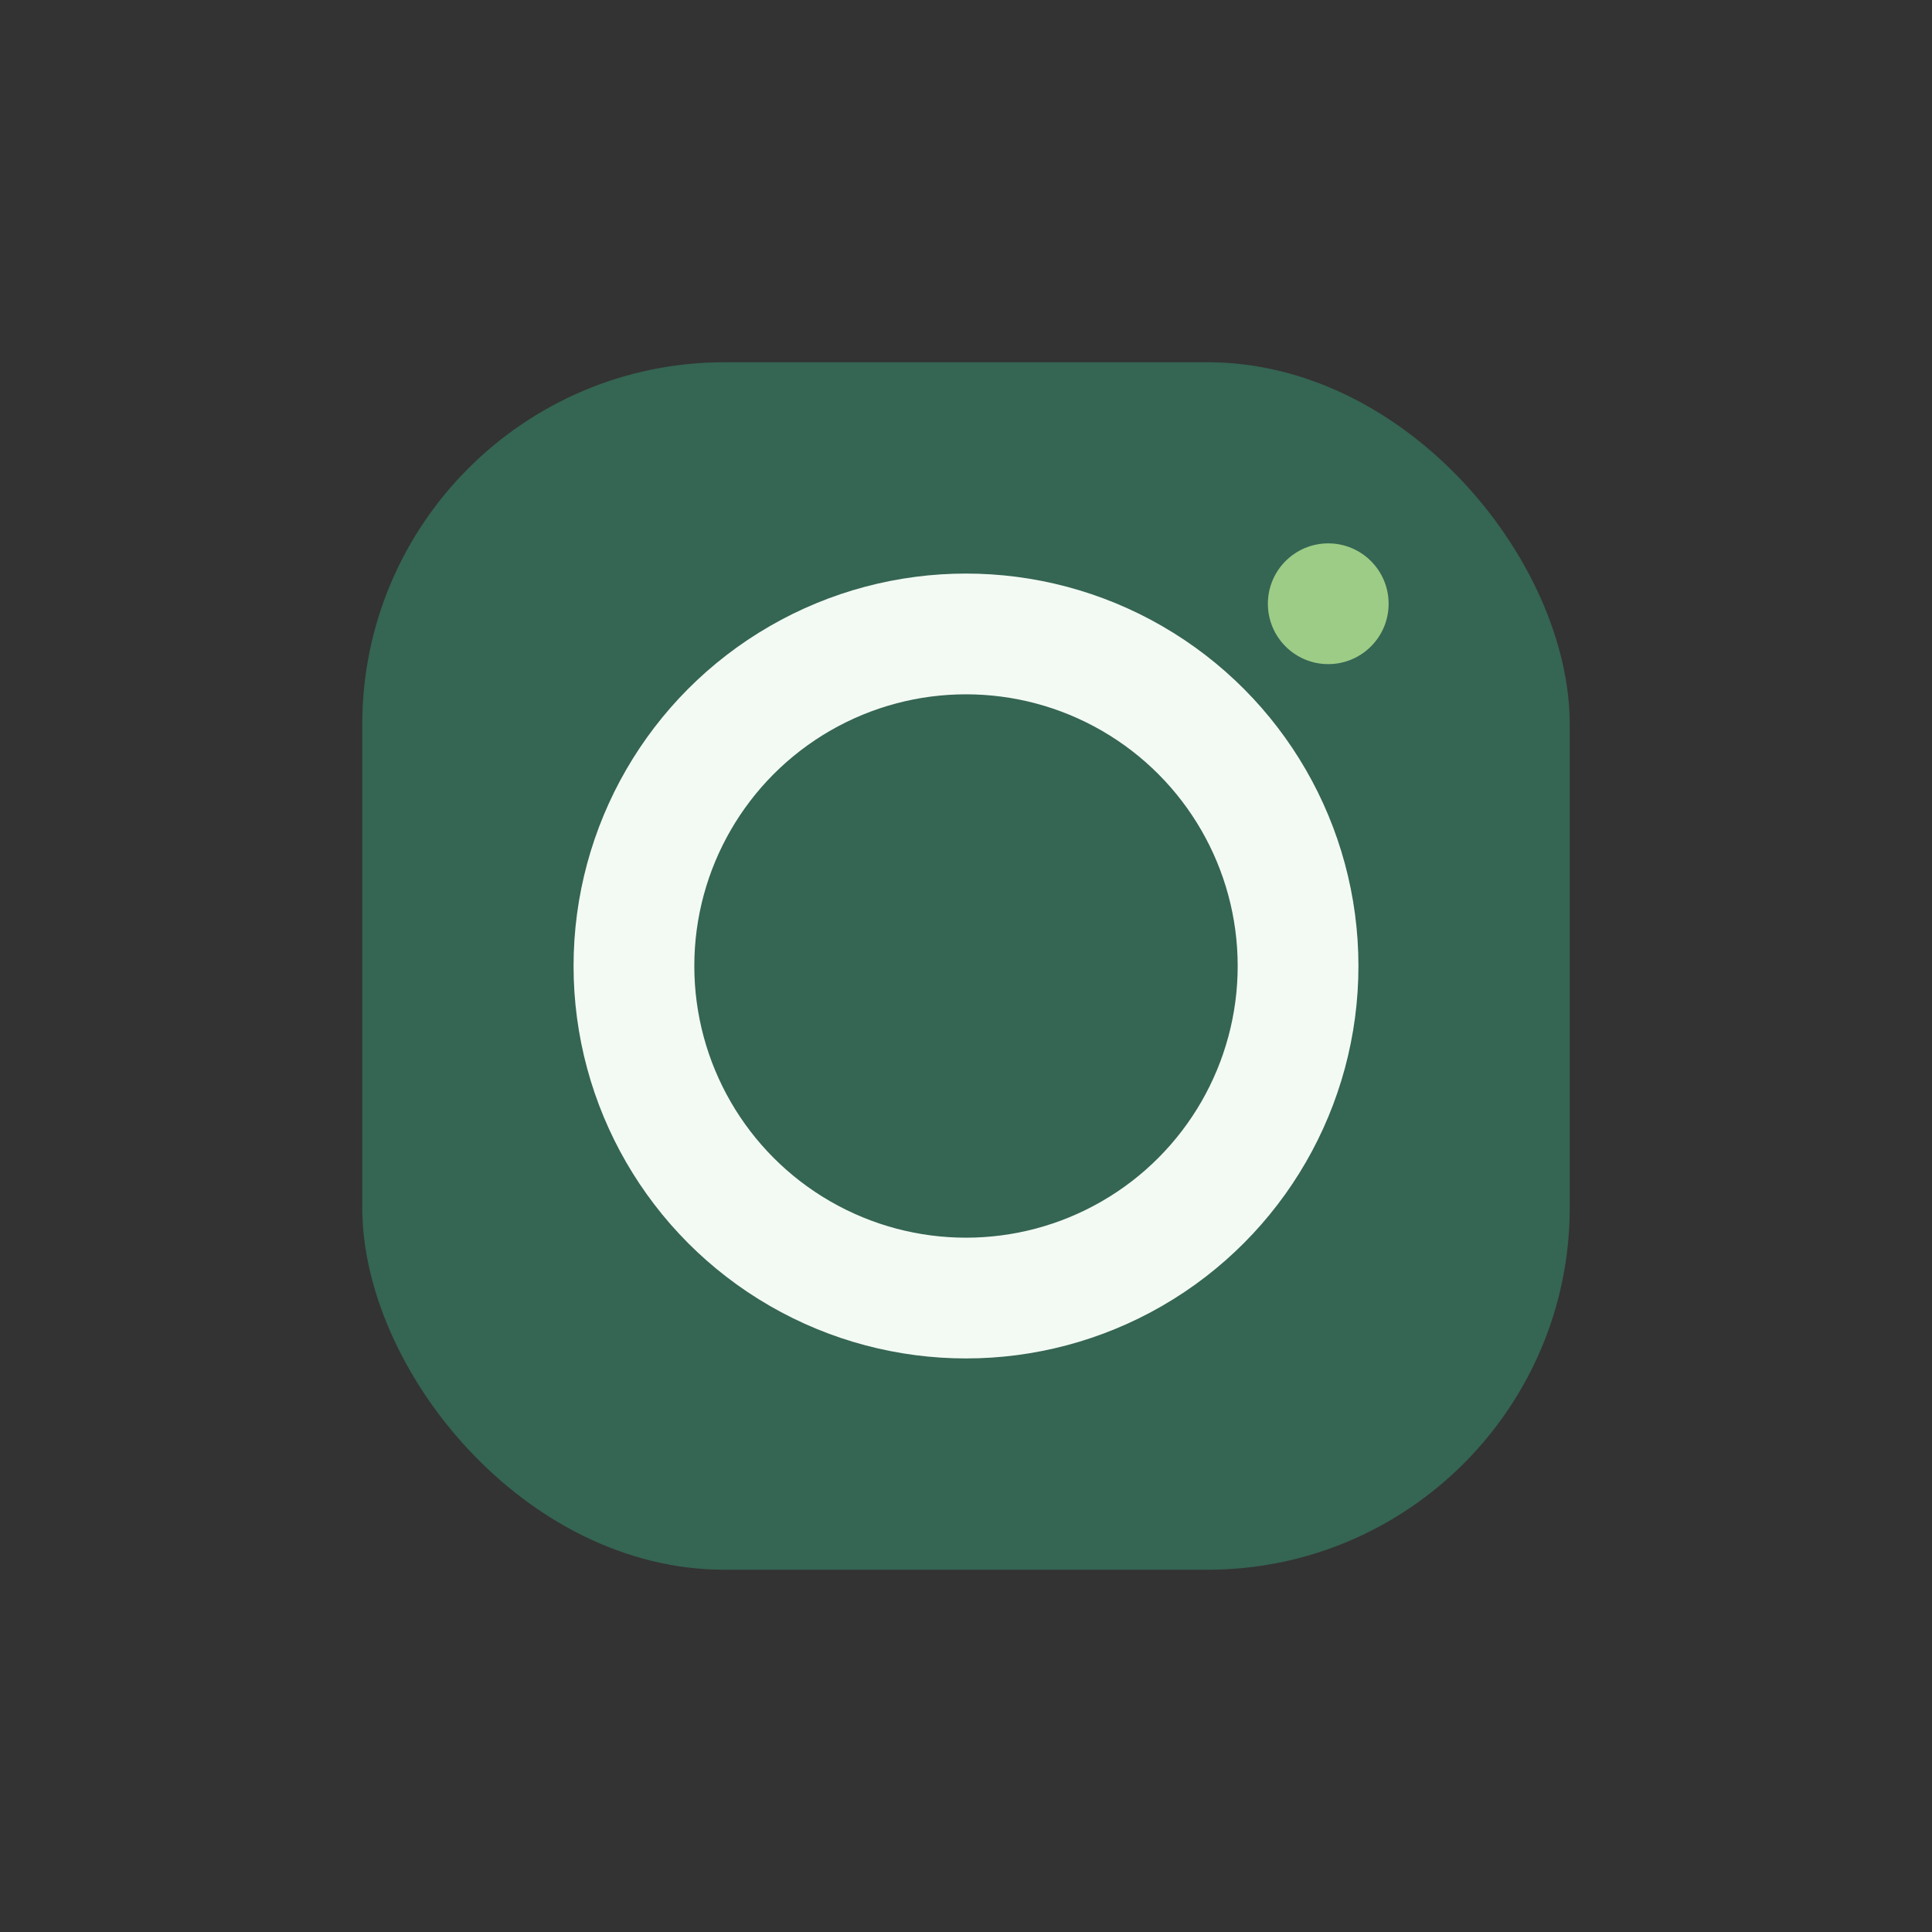
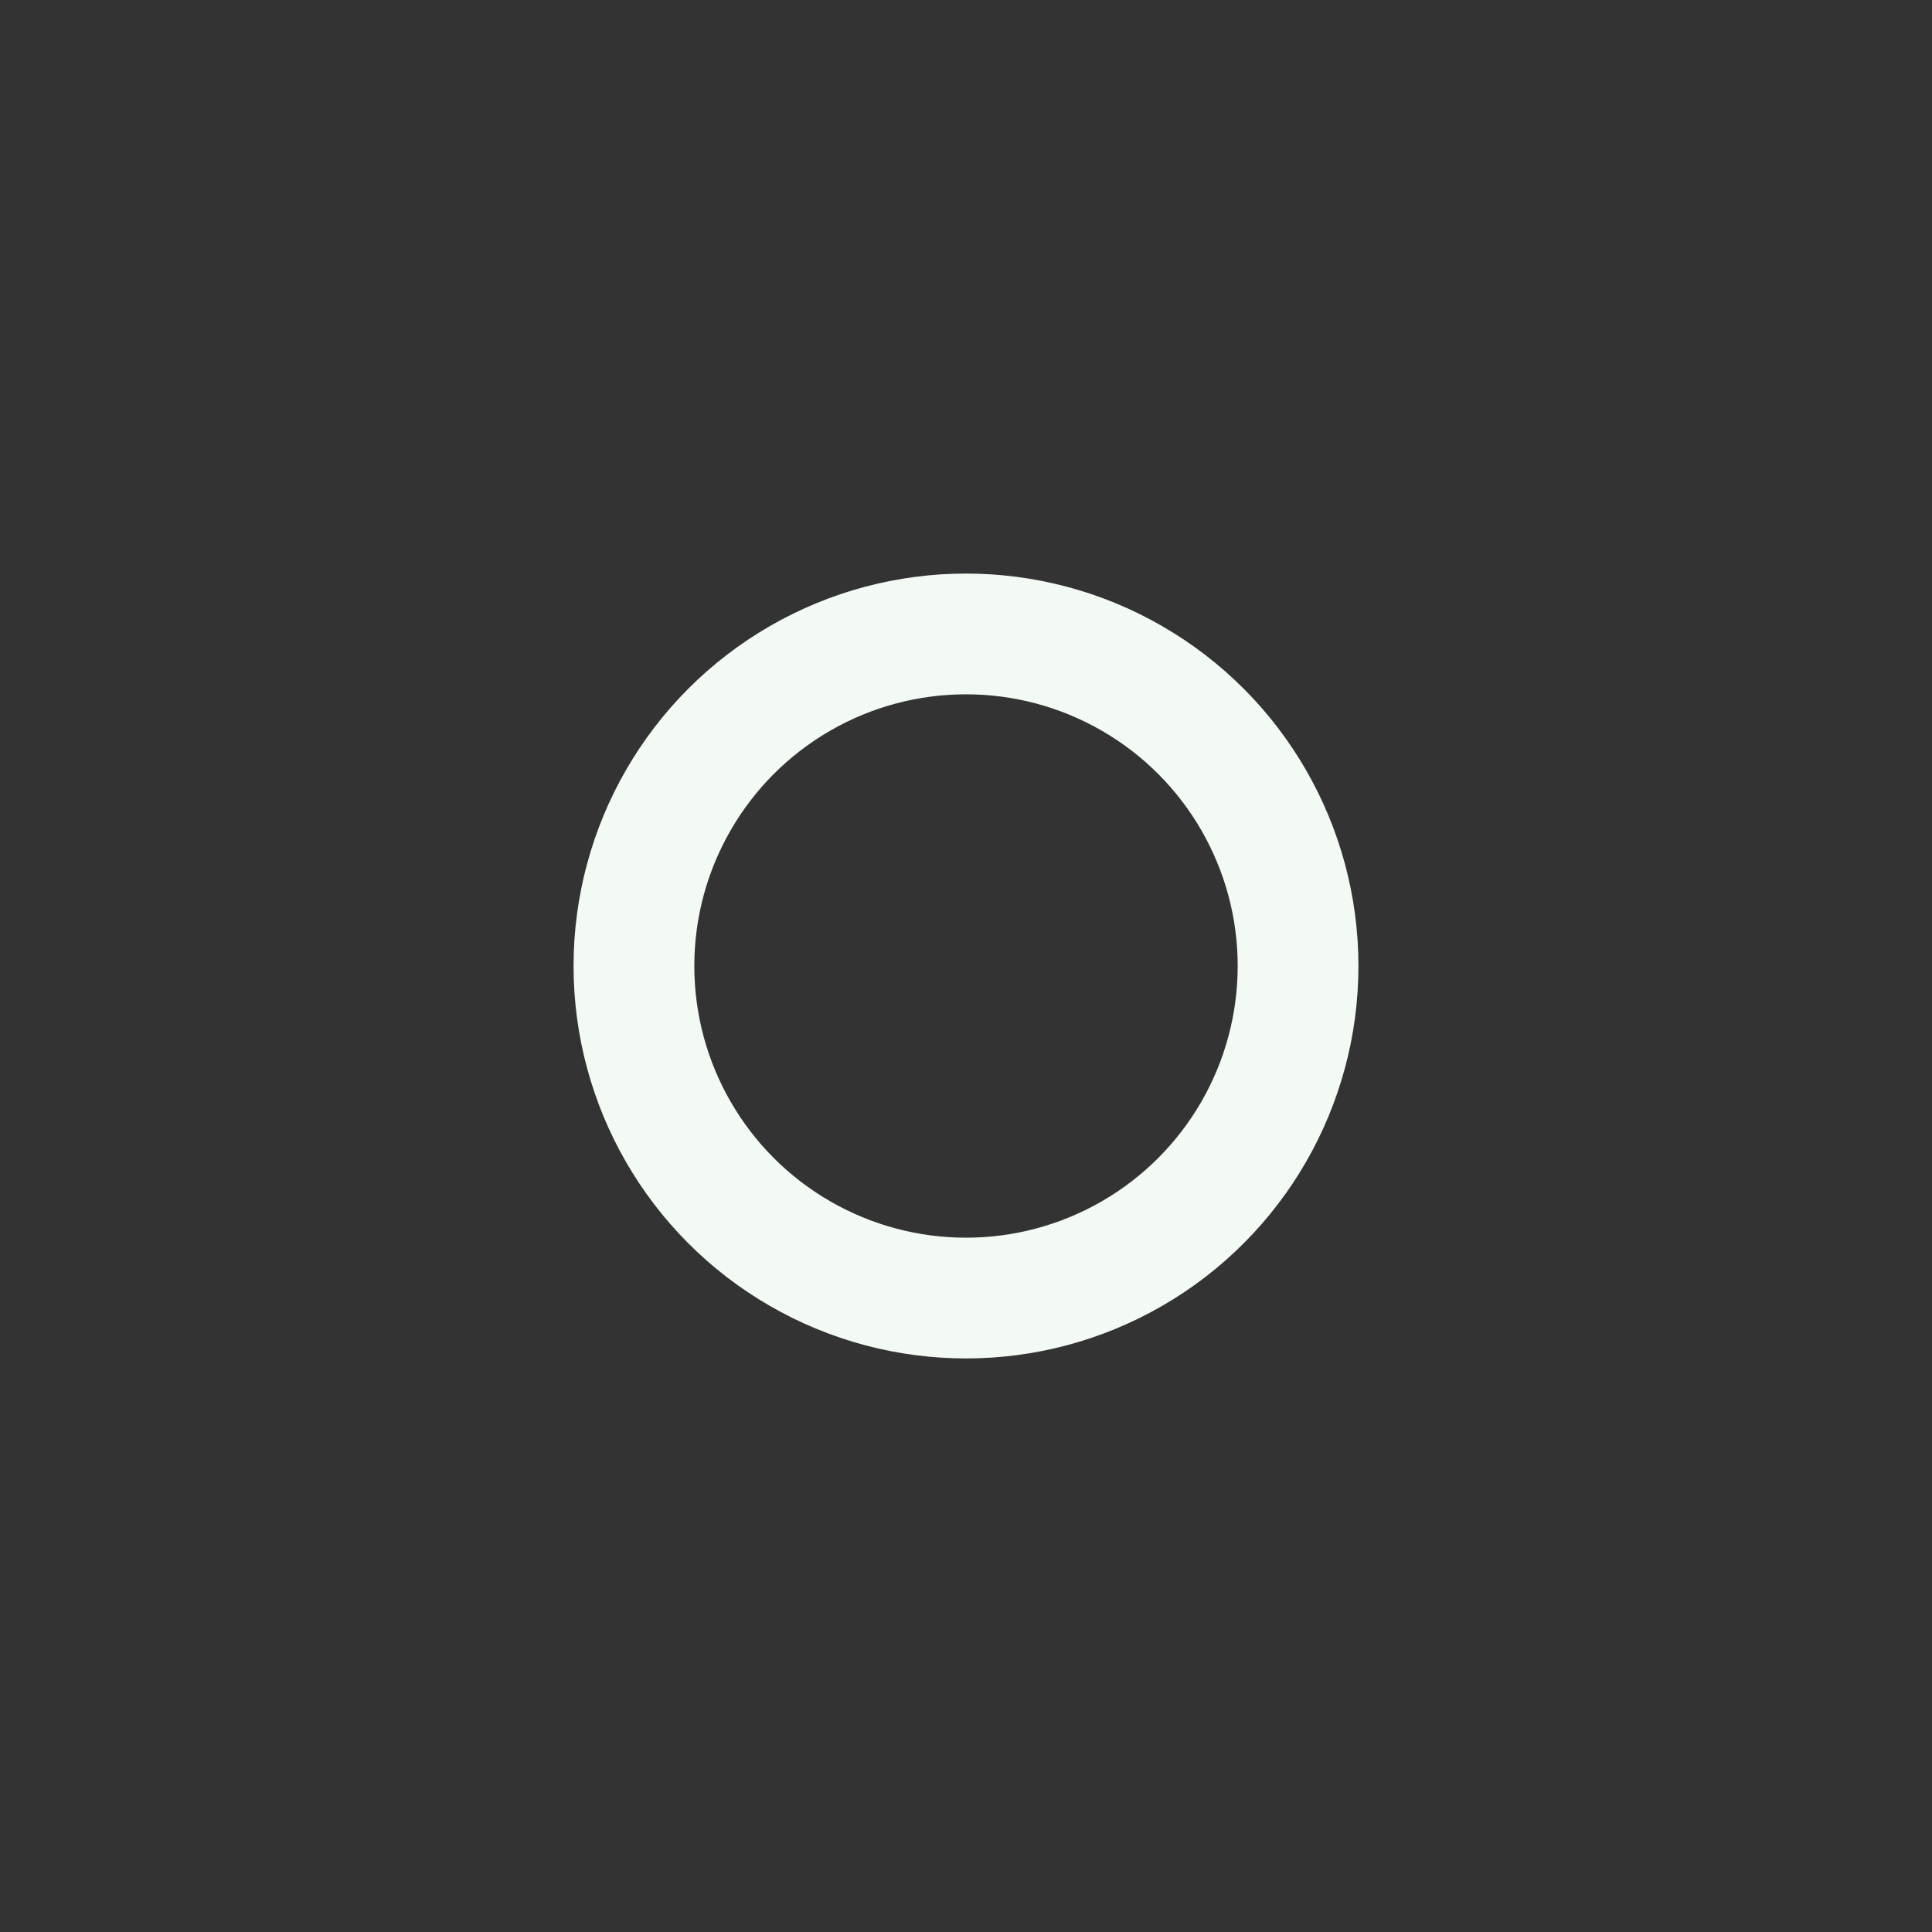
<svg xmlns="http://www.w3.org/2000/svg" width="32" height="32" viewBox="0 0 32 32">
  <rect x="0" y="0" width="32" height="32" fill="#333333" stroke="none" />
-   <rect x="6" y="6" width="20" height="20" rx="6" fill="#356553" />
  <circle cx="16" cy="16" r="5.5" fill="none" stroke="#F3FAF4" stroke-width="2" />
-   <circle cx="22" cy="10" r="1" fill="#9DCC86" />
</svg>